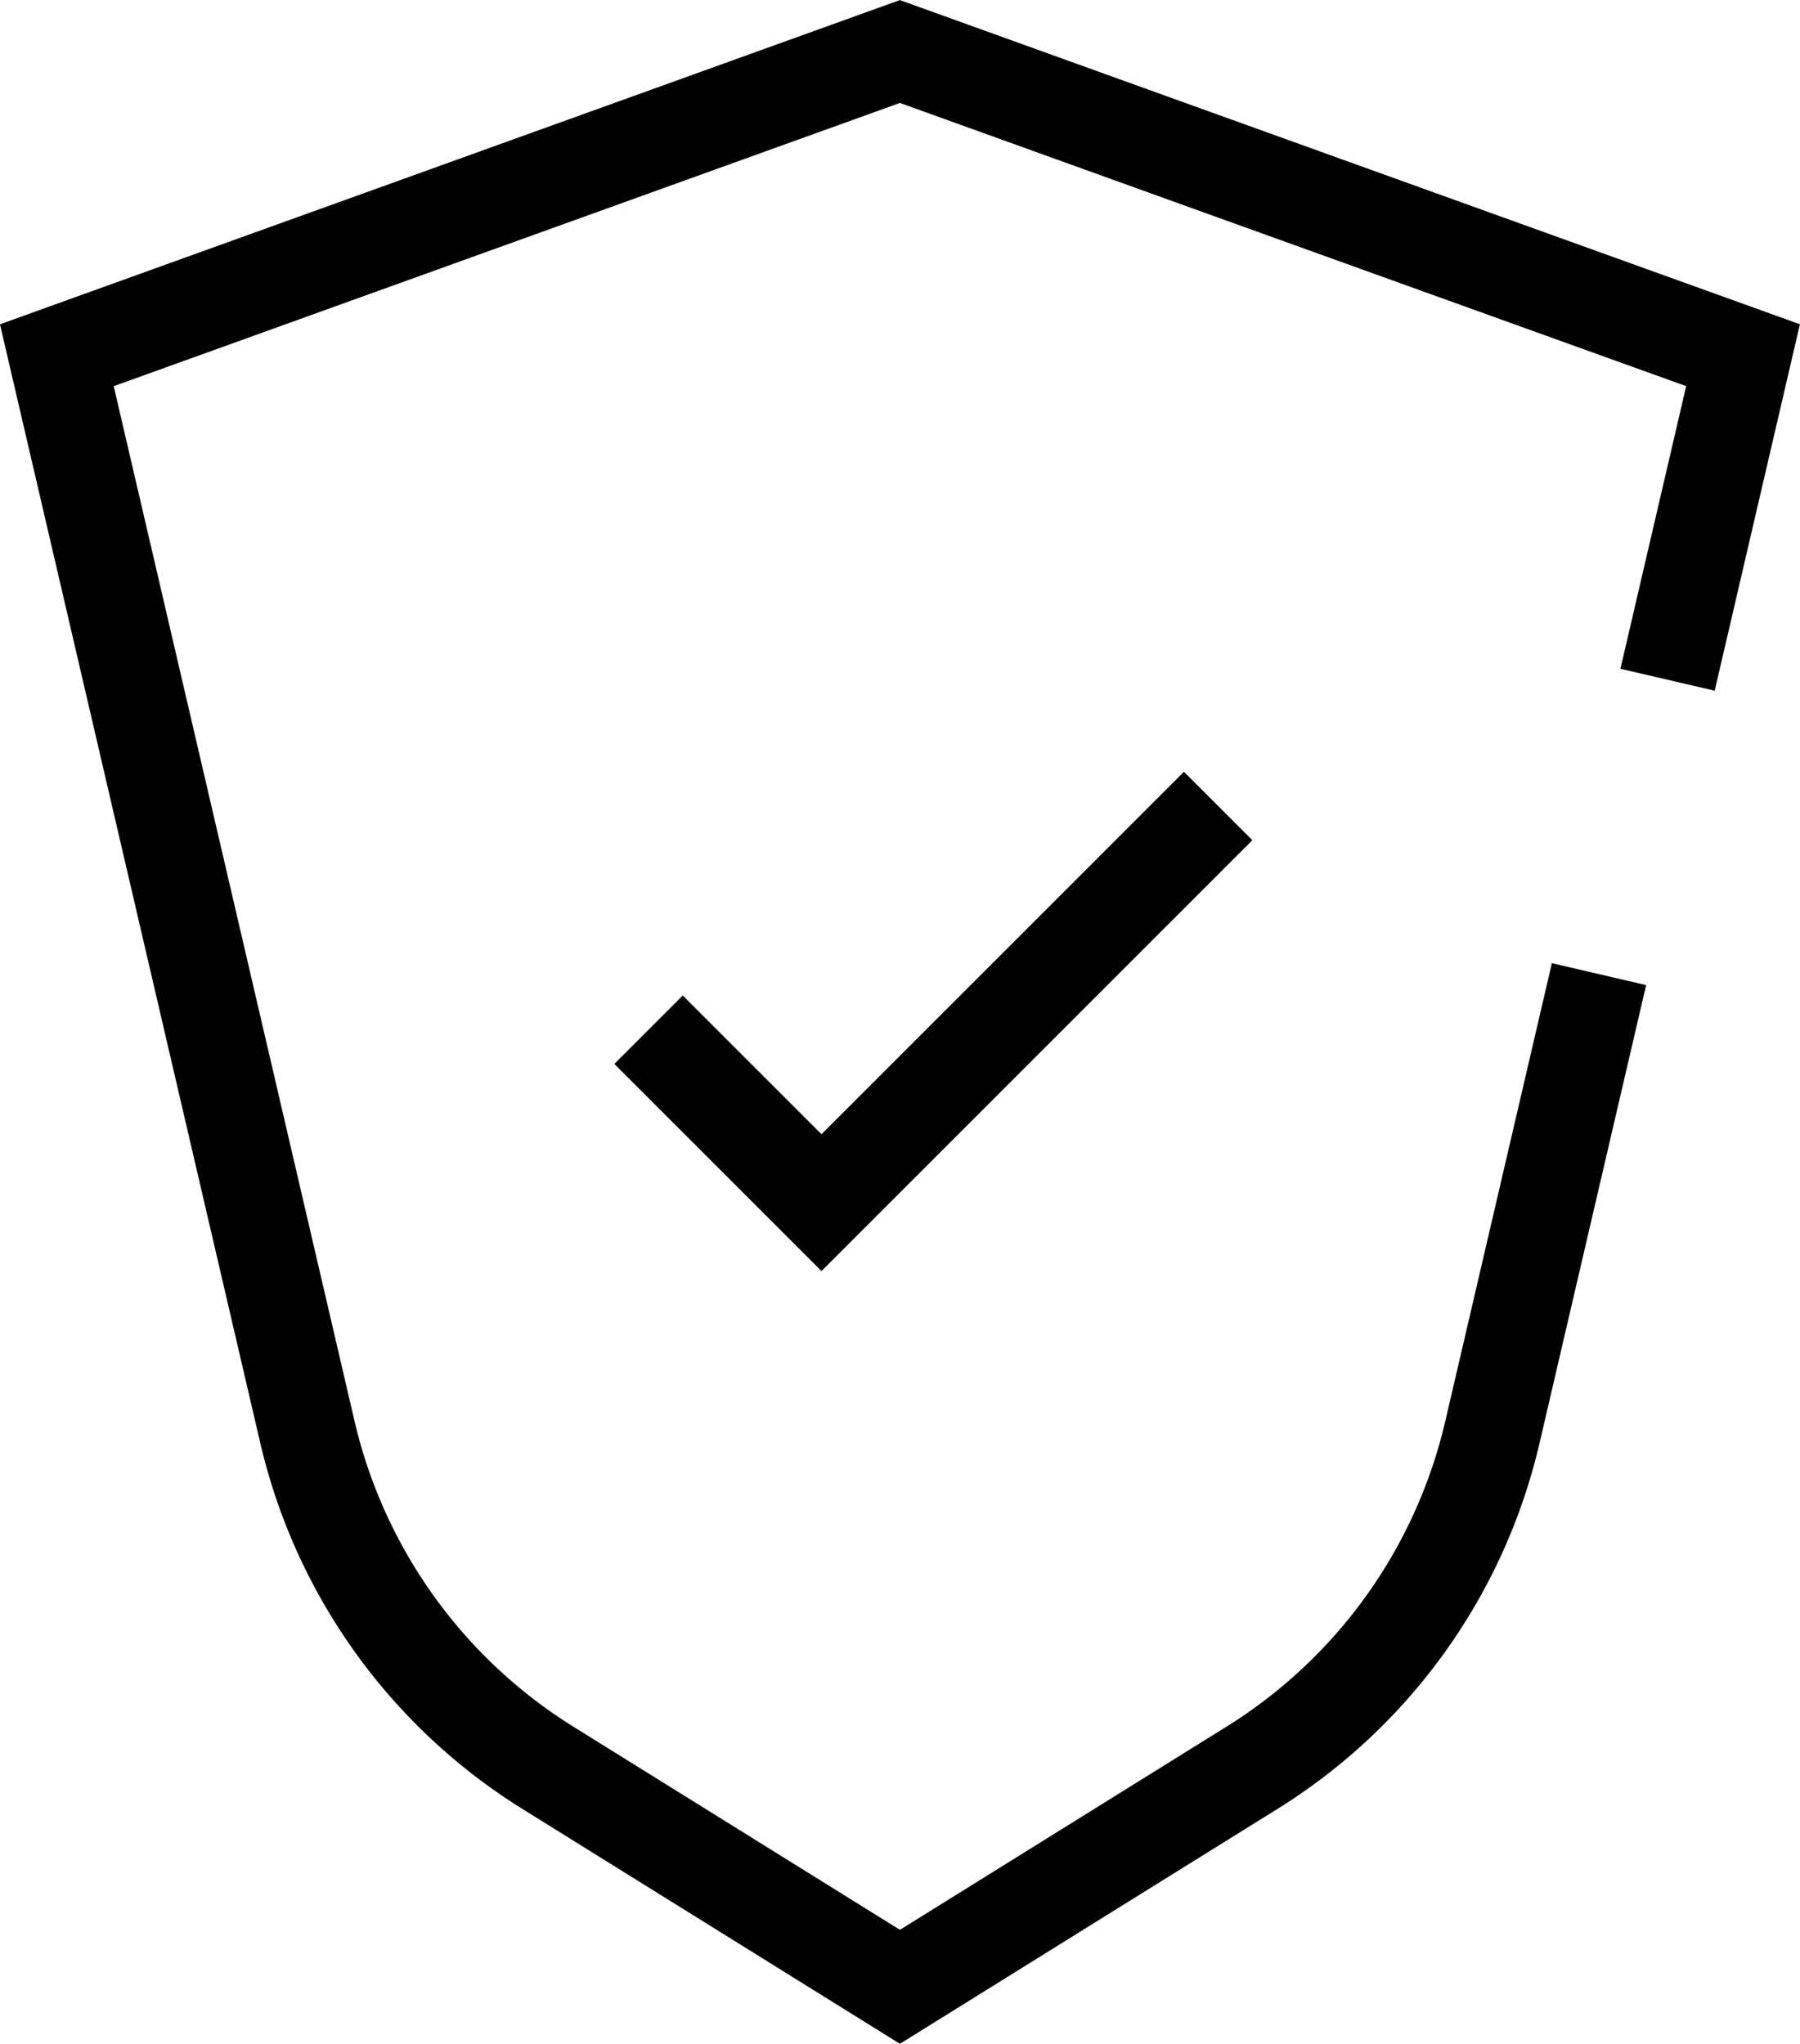
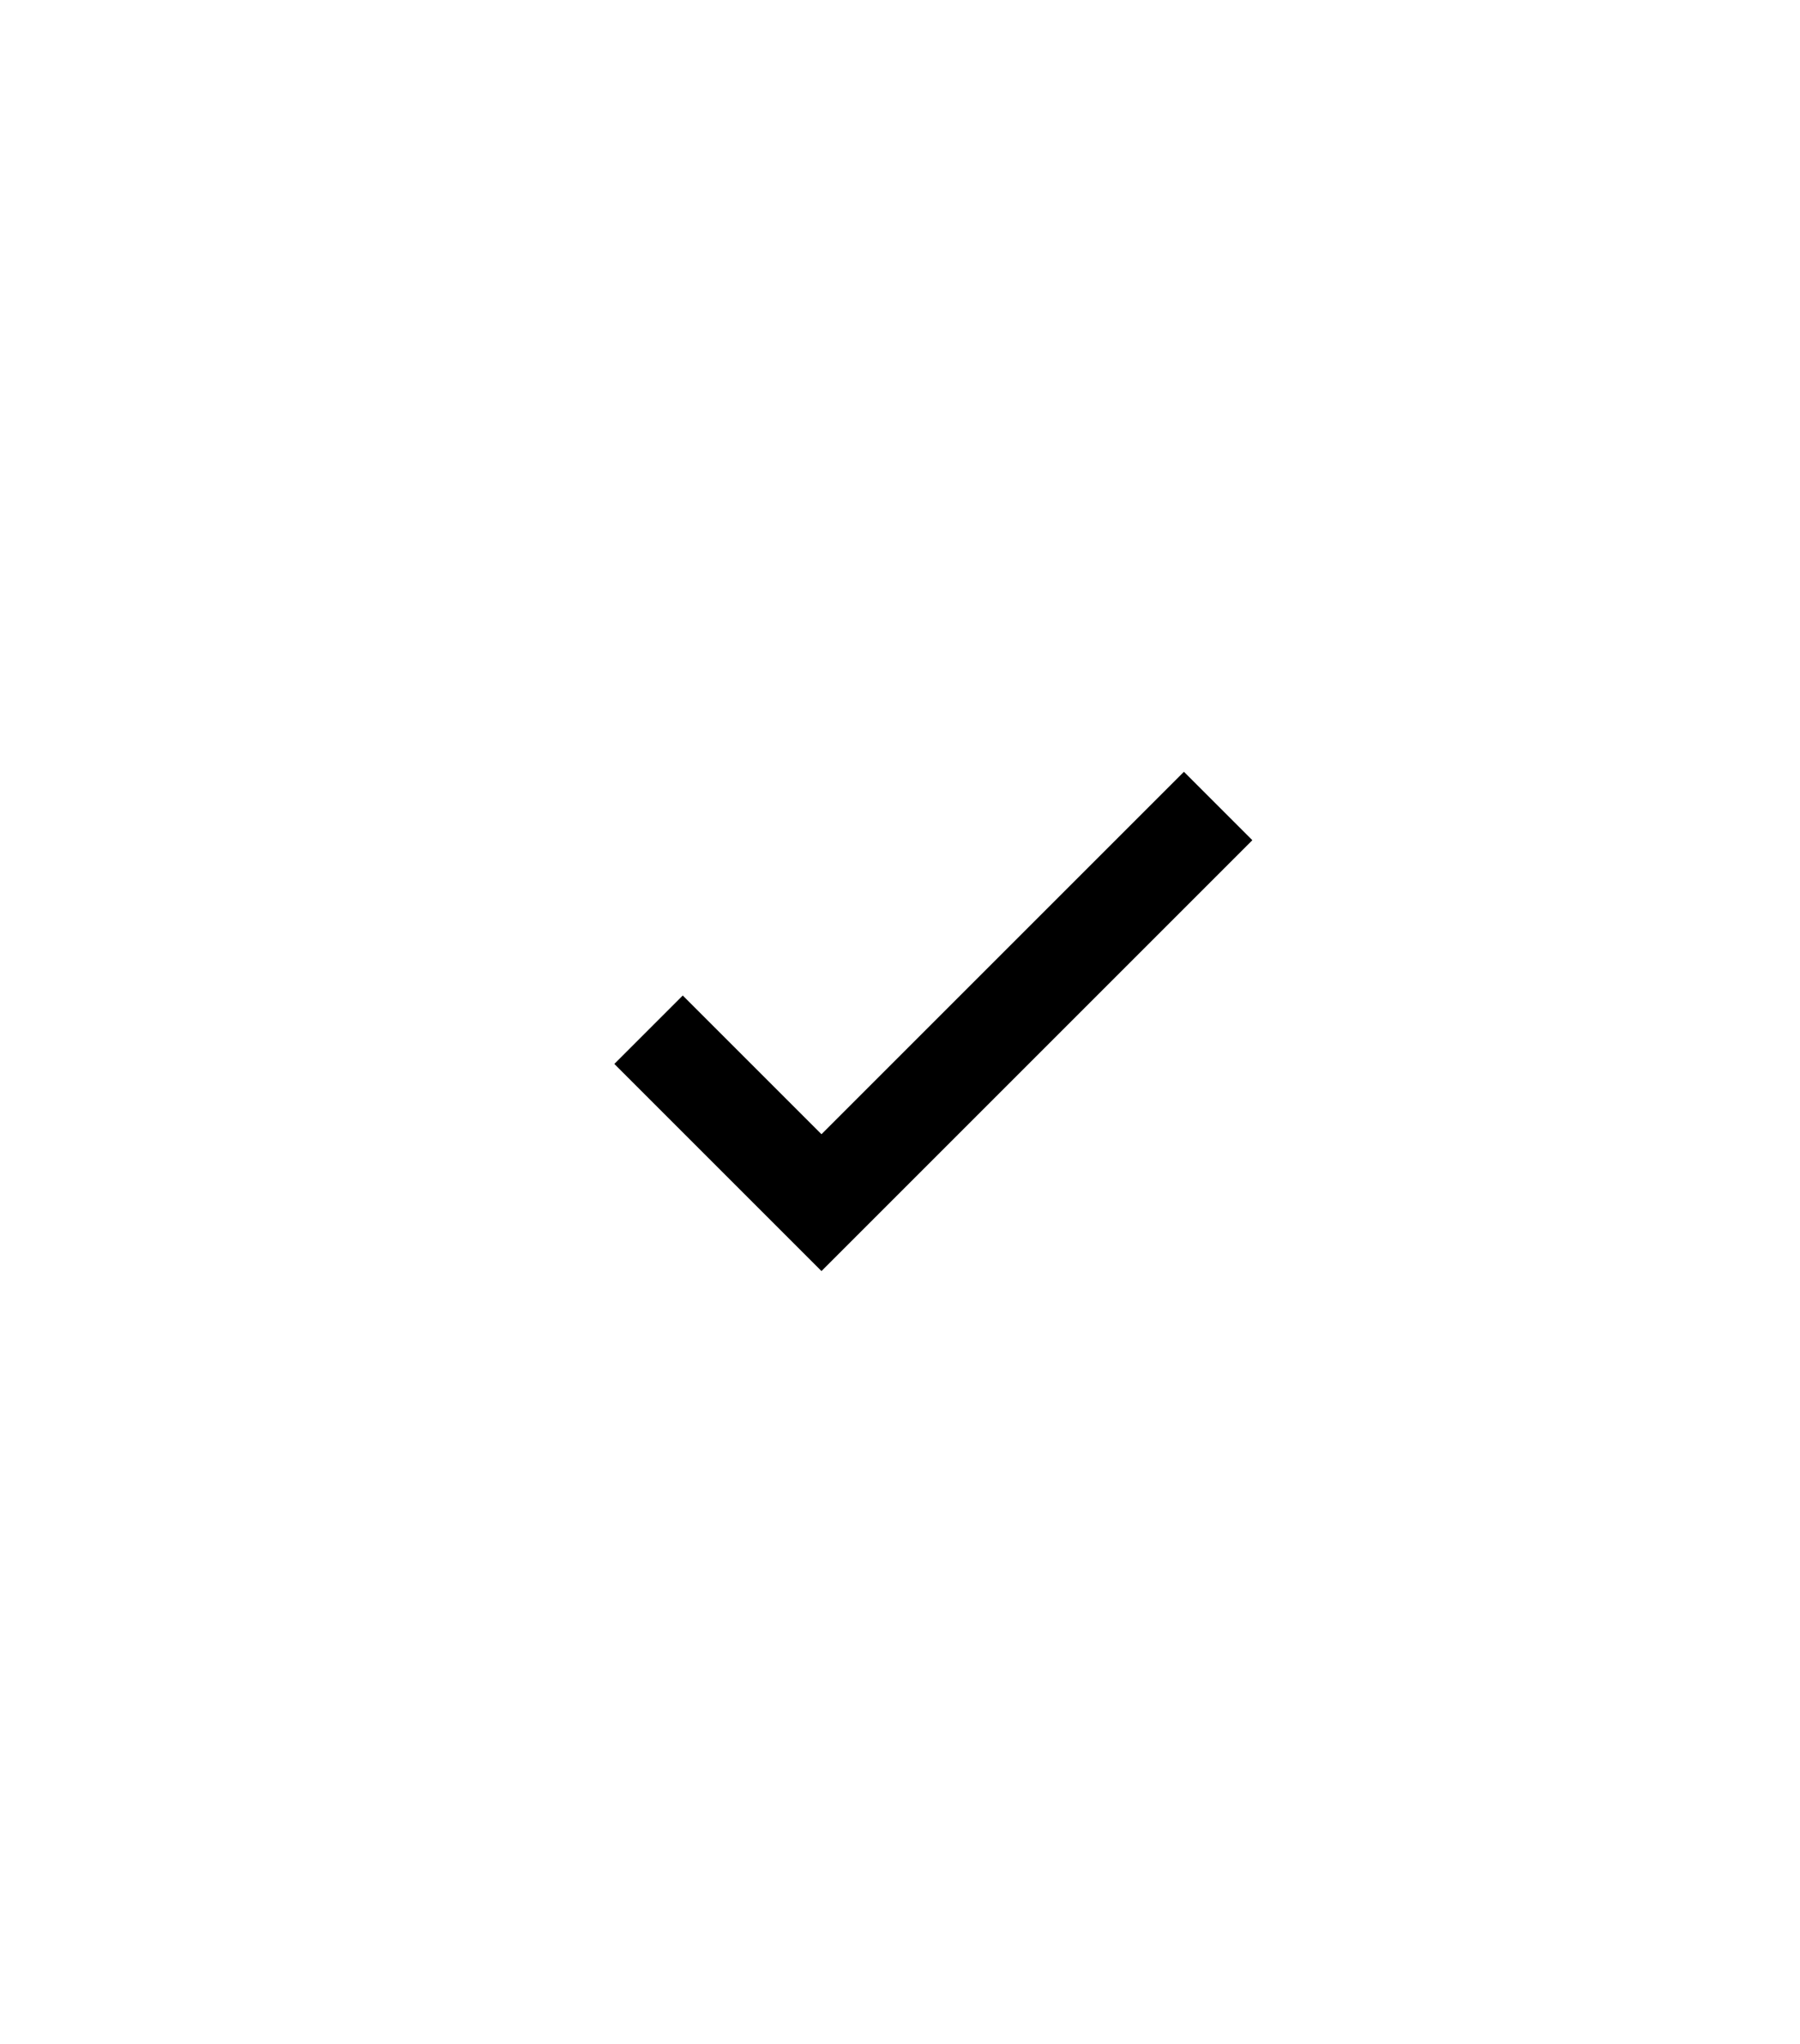
<svg xmlns="http://www.w3.org/2000/svg" width="55.801" height="63.361" viewBox="0 0 55.801 63.361">
  <defs>
    <style>
      .cls-1 {
        fill: none;
        stroke: #000;
        stroke-linecap: square;
        stroke-miterlimit: 10;
        stroke-width: 3px;
      }
    </style>
  </defs>
  <g id="Group_230" data-name="Group 230" transform="translate(1.763 1.594)">
    <path id="Path_35" data-name="Path 35" class="cls-1" d="M-479.513,107.92l4.3,4.3,11.236-11.236" transform="translate(498.916 -76.53)" />
-     <path id="Path_36" data-name="Path 36" class="cls-1" d="M-437.414,123.7l-2.965,12.74a16.706,16.706,0,0,1-7.447,10.4l-10.92,6.794-10.92-6.794a16.728,16.728,0,0,1-7.447-10.4l-7.769-33.388,26.135-9.416,9.291,3.348,16.847,6.067-2,8.6" transform="translate(484.881 -93.633)" />
  </g>
</svg>